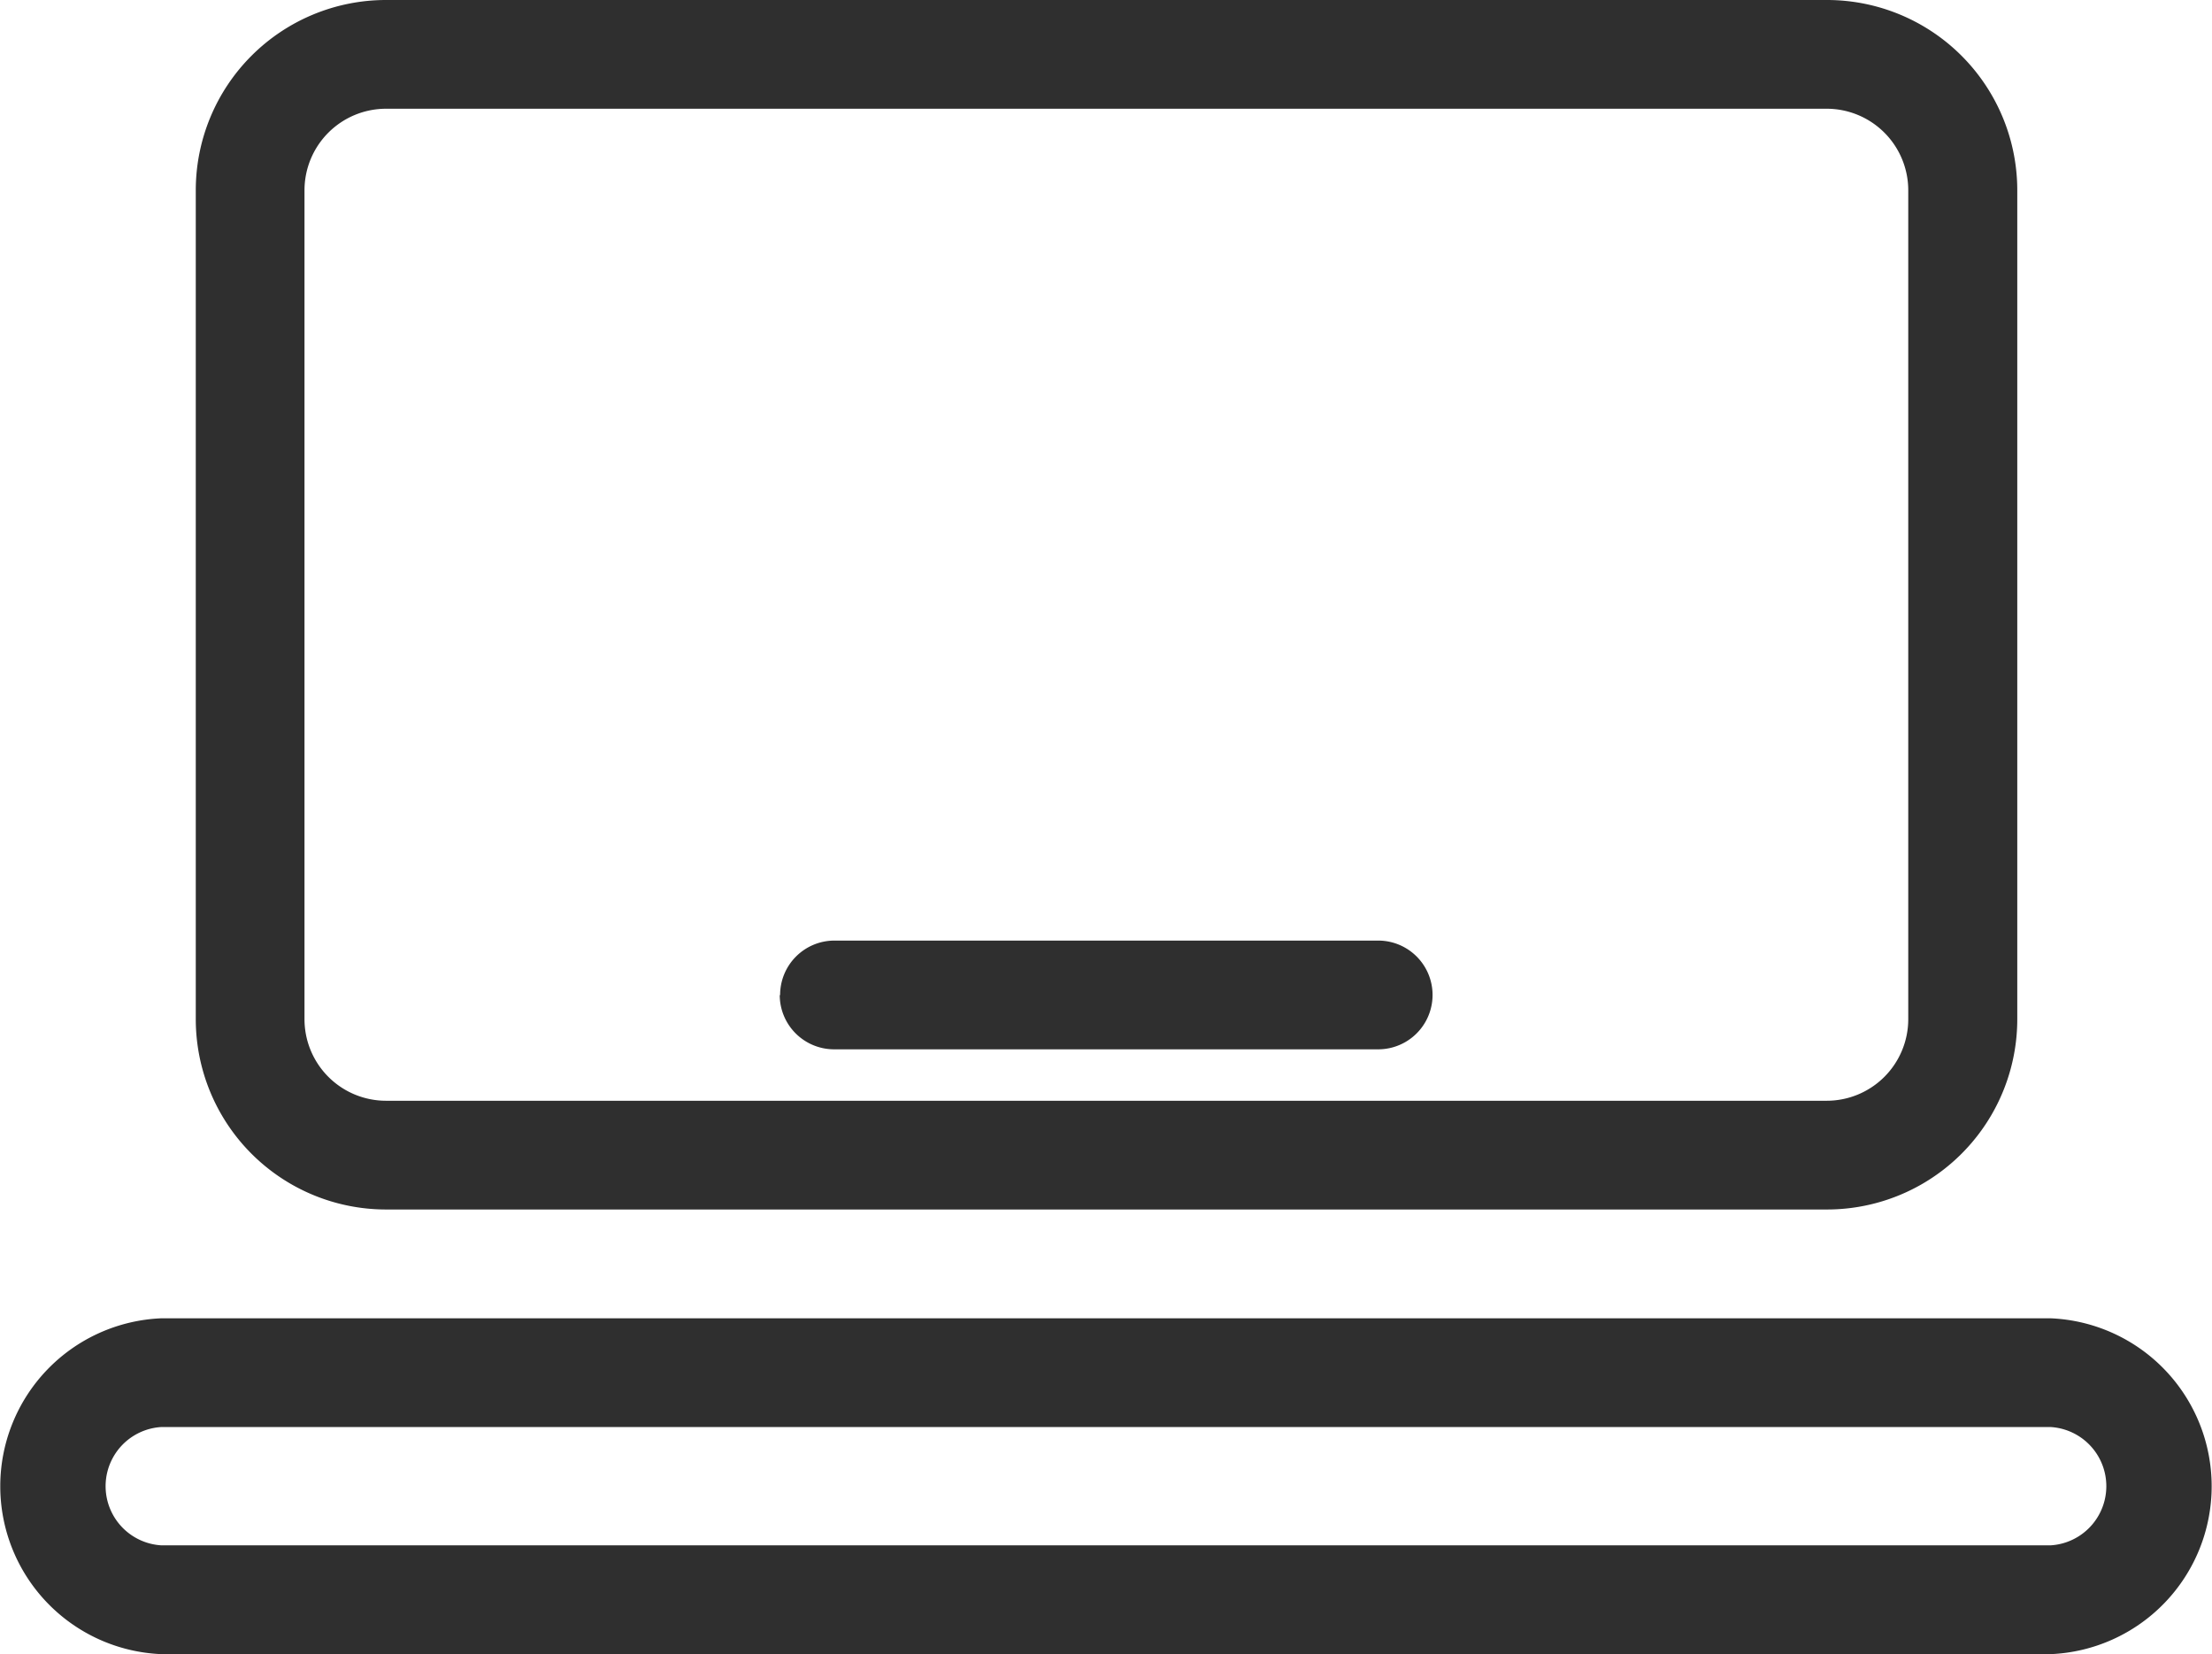
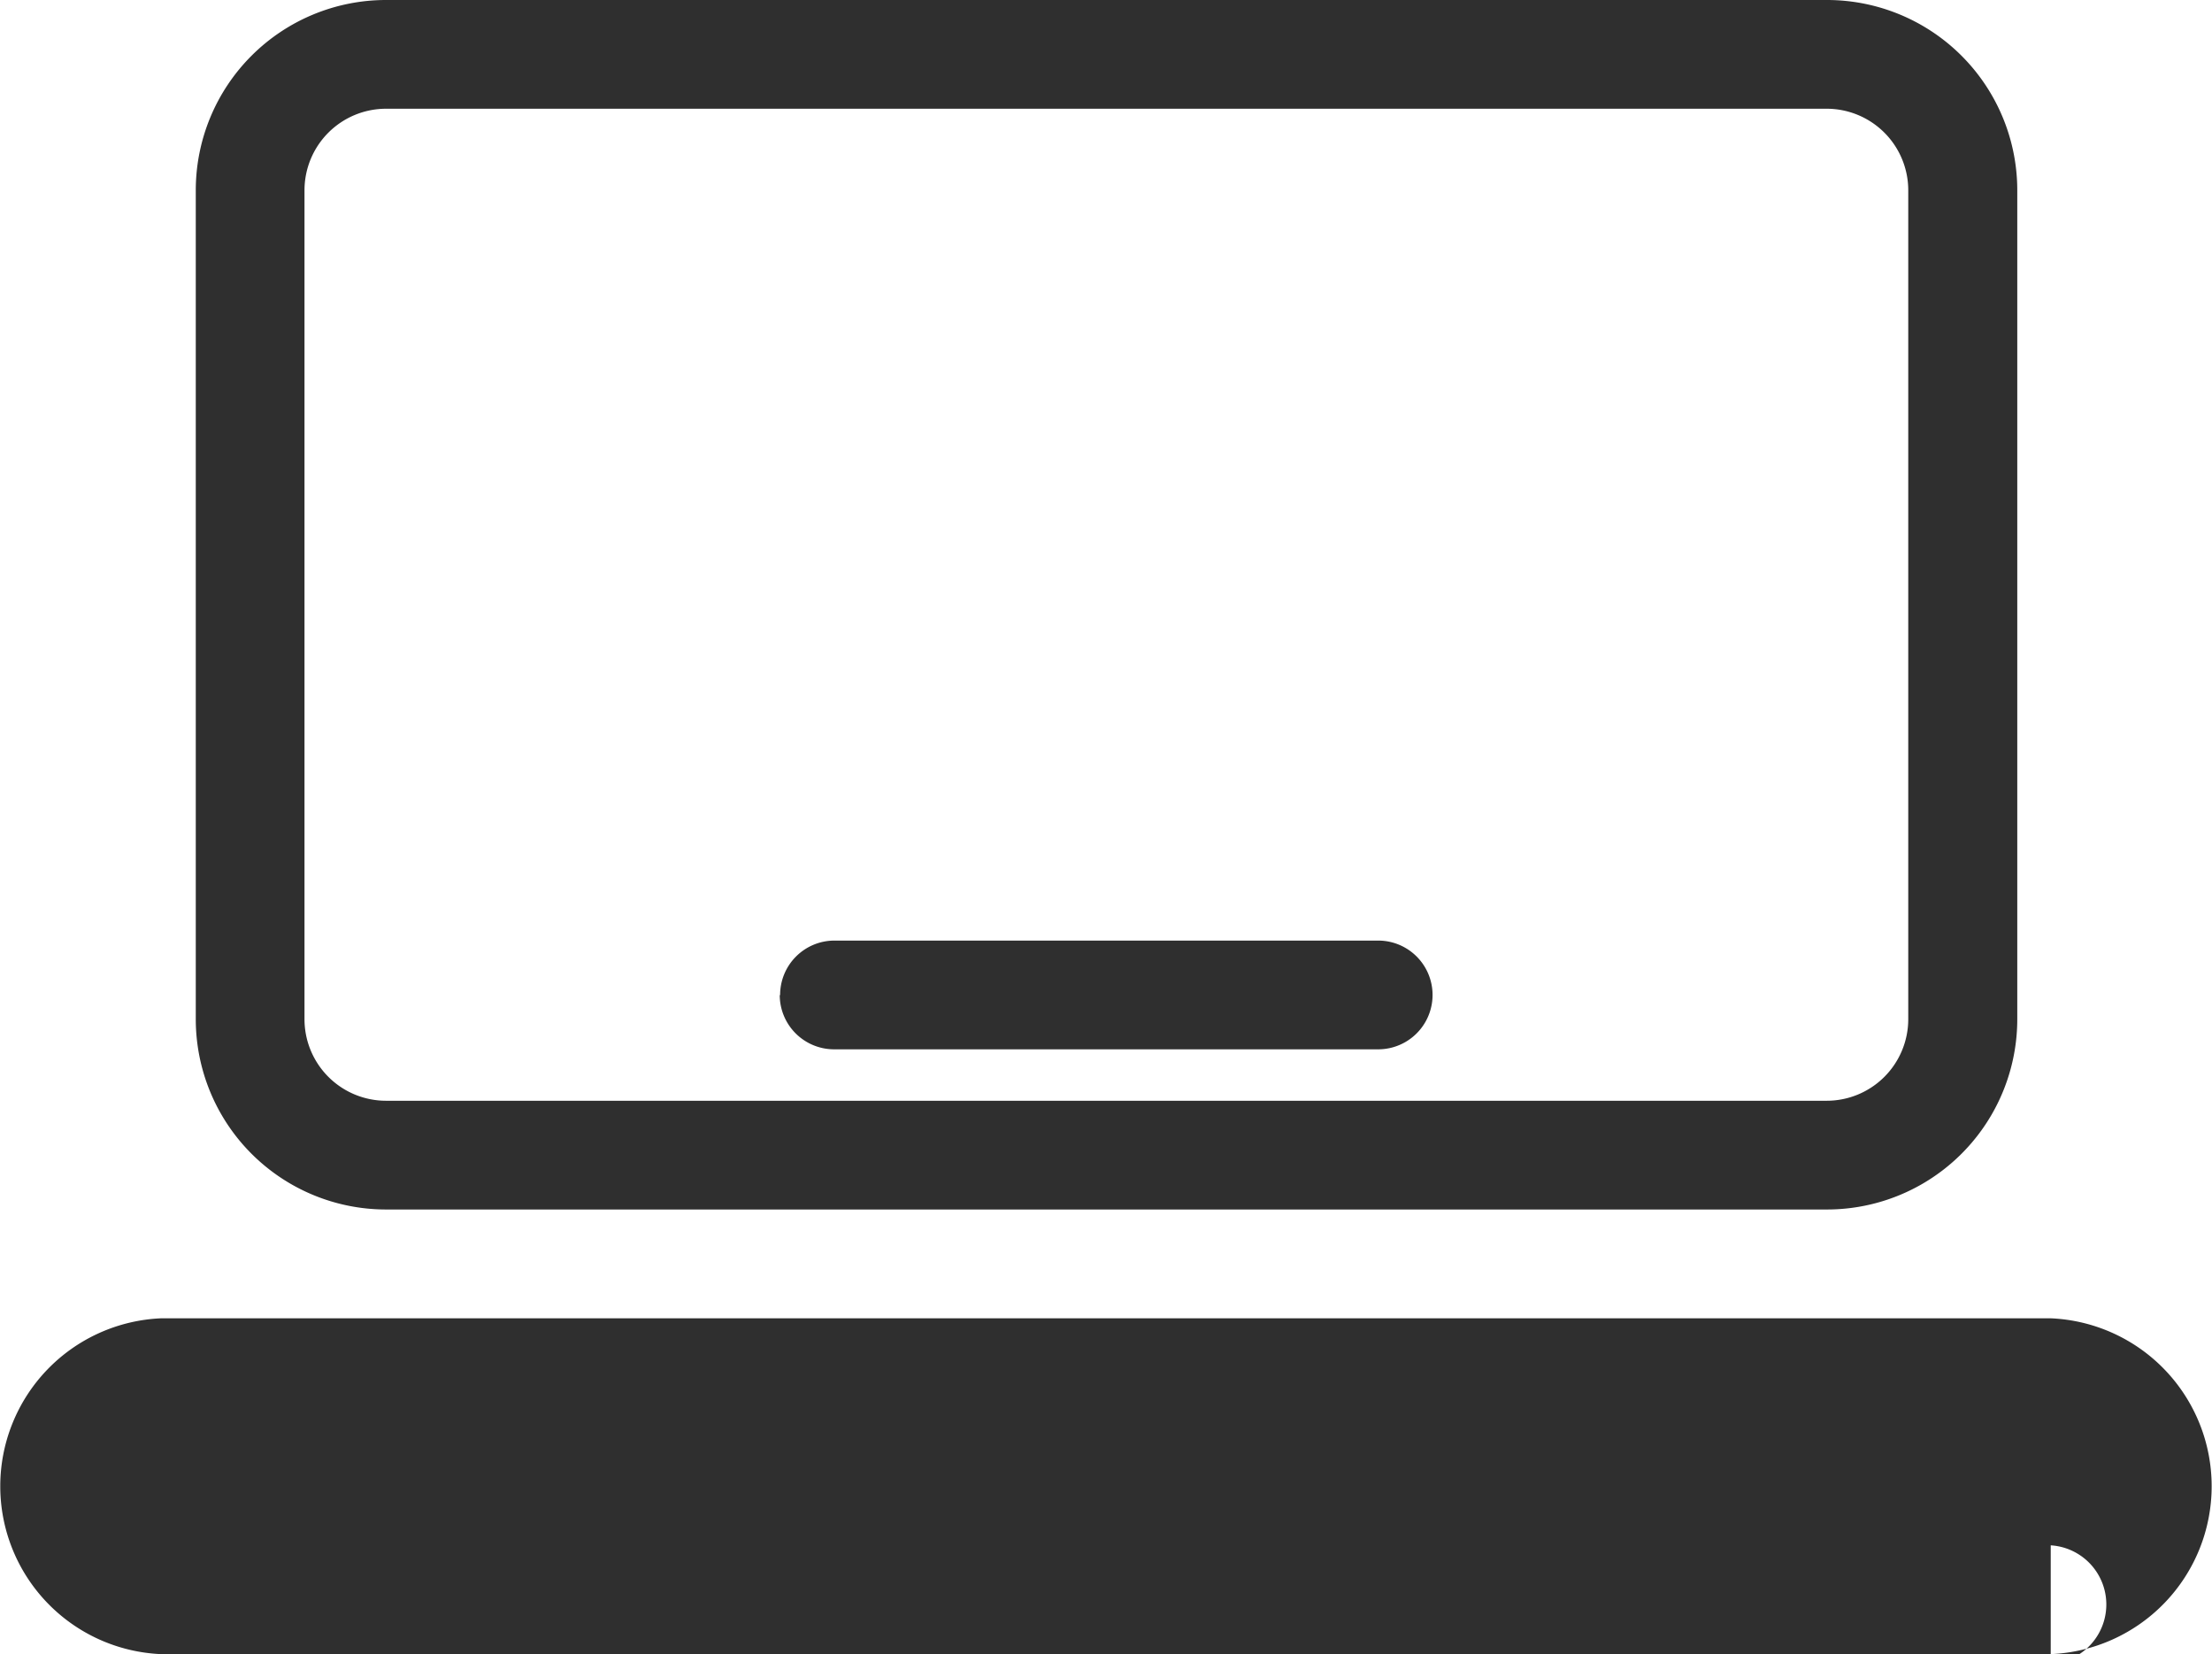
<svg xmlns="http://www.w3.org/2000/svg" width="29.421" height="22" viewBox="0 0 29.421 22">
  <g id="noun-laptop-6086508" transform="translate(-7.319 -17.58)">
    <g id="_1" data-name="1" transform="translate(7.319 17.58)">
-       <path id="Path_74" data-name="Path 74" d="M12.454,33.664H31.619a2.531,2.531,0,0,0,2.531-2.531V20.111a2.531,2.531,0,0,0-2.531-2.531H12.454a2.531,2.531,0,0,0-2.531,2.531V31.133A2.531,2.531,0,0,0,12.454,33.664ZM11.369,20.111a1.085,1.085,0,0,1,1.085-1.085H31.619A1.085,1.085,0,0,1,32.7,20.111V31.133a1.085,1.085,0,0,1-1.085,1.085H12.454a1.085,1.085,0,0,1-1.085-1.085Zm23.226,15H9.463a2.235,2.235,0,0,0,0,4.466H34.595a2.235,2.235,0,0,0,0-4.466Zm0,3.019H9.463a.788.788,0,0,1,0-1.573H34.595a.788.788,0,0,1,0,1.573Zm-16.9-7.319a.723.723,0,0,1,.723-.723h7.232a.723.723,0,1,1,0,1.446H18.413A.723.723,0,0,1,17.69,30.815Z" transform="translate(-7.319 -17.58)" fill="#2F2F2F" />
+       <path id="Path_74" data-name="Path 74" d="M12.454,33.664H31.619a2.531,2.531,0,0,0,2.531-2.531V20.111a2.531,2.531,0,0,0-2.531-2.531H12.454a2.531,2.531,0,0,0-2.531,2.531V31.133A2.531,2.531,0,0,0,12.454,33.664ZM11.369,20.111a1.085,1.085,0,0,1,1.085-1.085H31.619A1.085,1.085,0,0,1,32.7,20.111V31.133a1.085,1.085,0,0,1-1.085,1.085H12.454a1.085,1.085,0,0,1-1.085-1.085Zm23.226,15H9.463a2.235,2.235,0,0,0,0,4.466H34.595a2.235,2.235,0,0,0,0-4.466Zm0,3.019H9.463H34.595a.788.788,0,0,1,0,1.573Zm-16.9-7.319a.723.723,0,0,1,.723-.723h7.232a.723.723,0,1,1,0,1.446H18.413A.723.723,0,0,1,17.69,30.815Z" transform="translate(-7.319 -17.58)" fill="#2F2F2F" />
    </g>
  </g>
</svg>